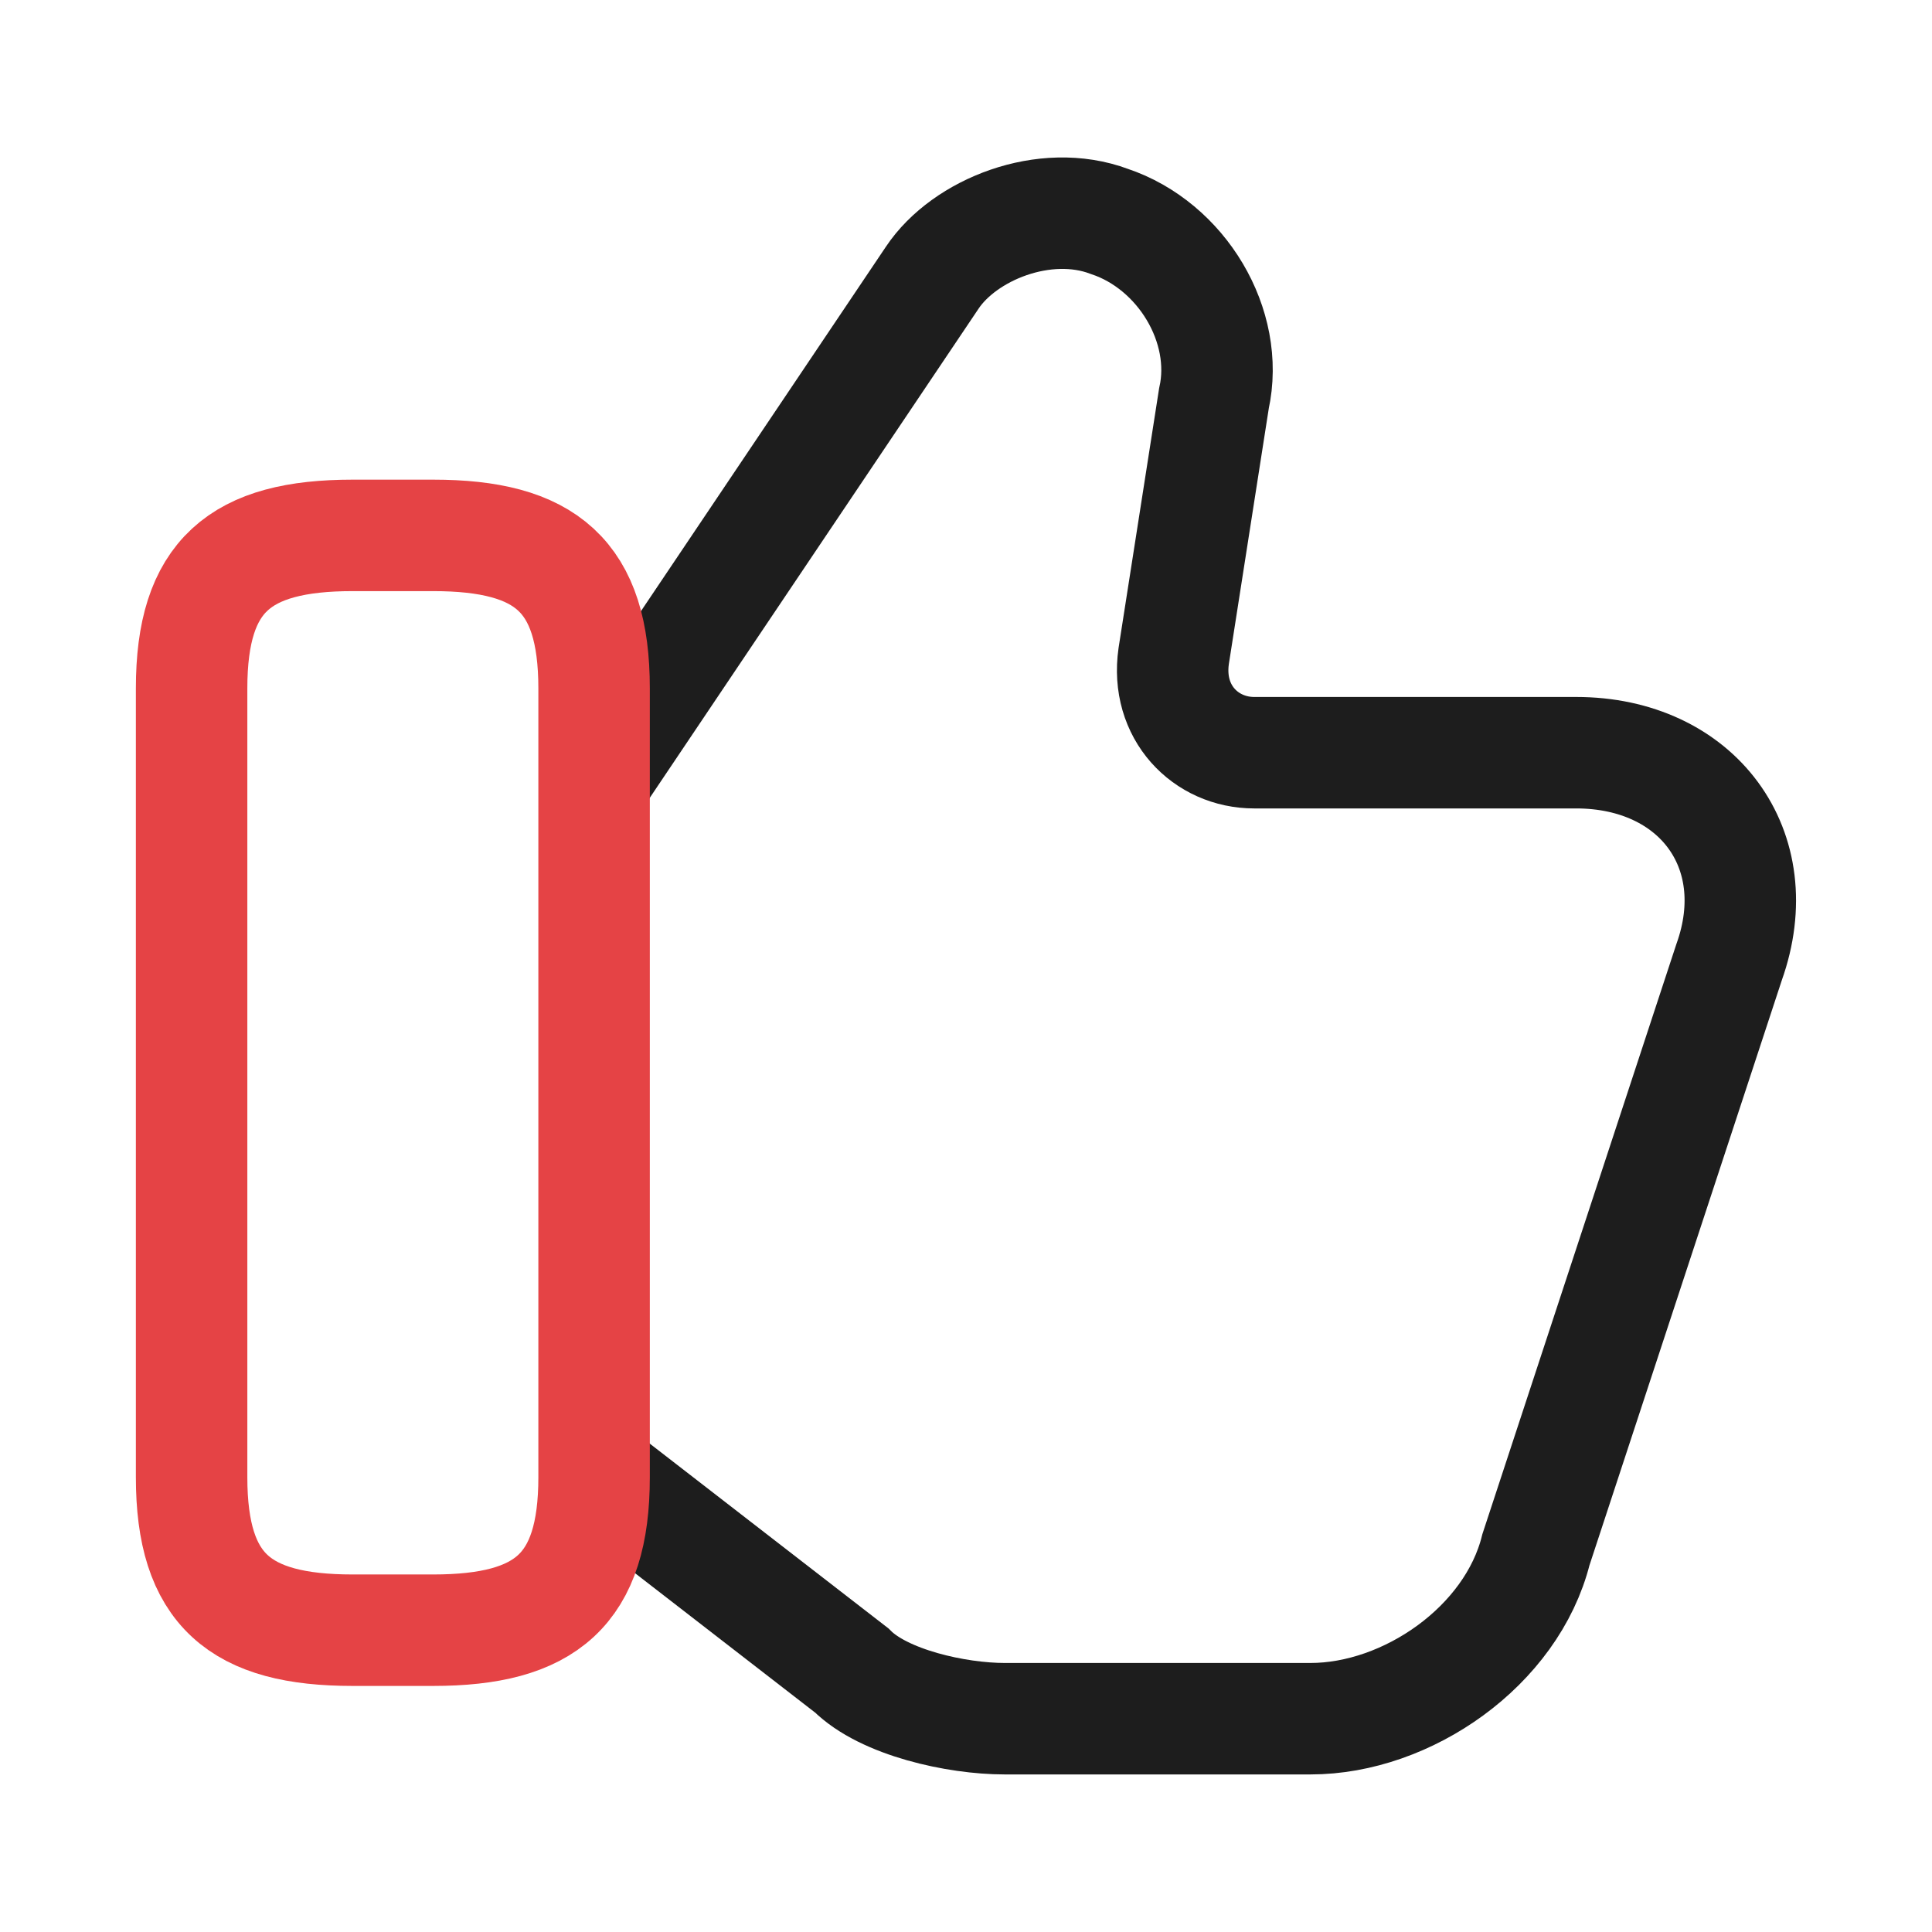
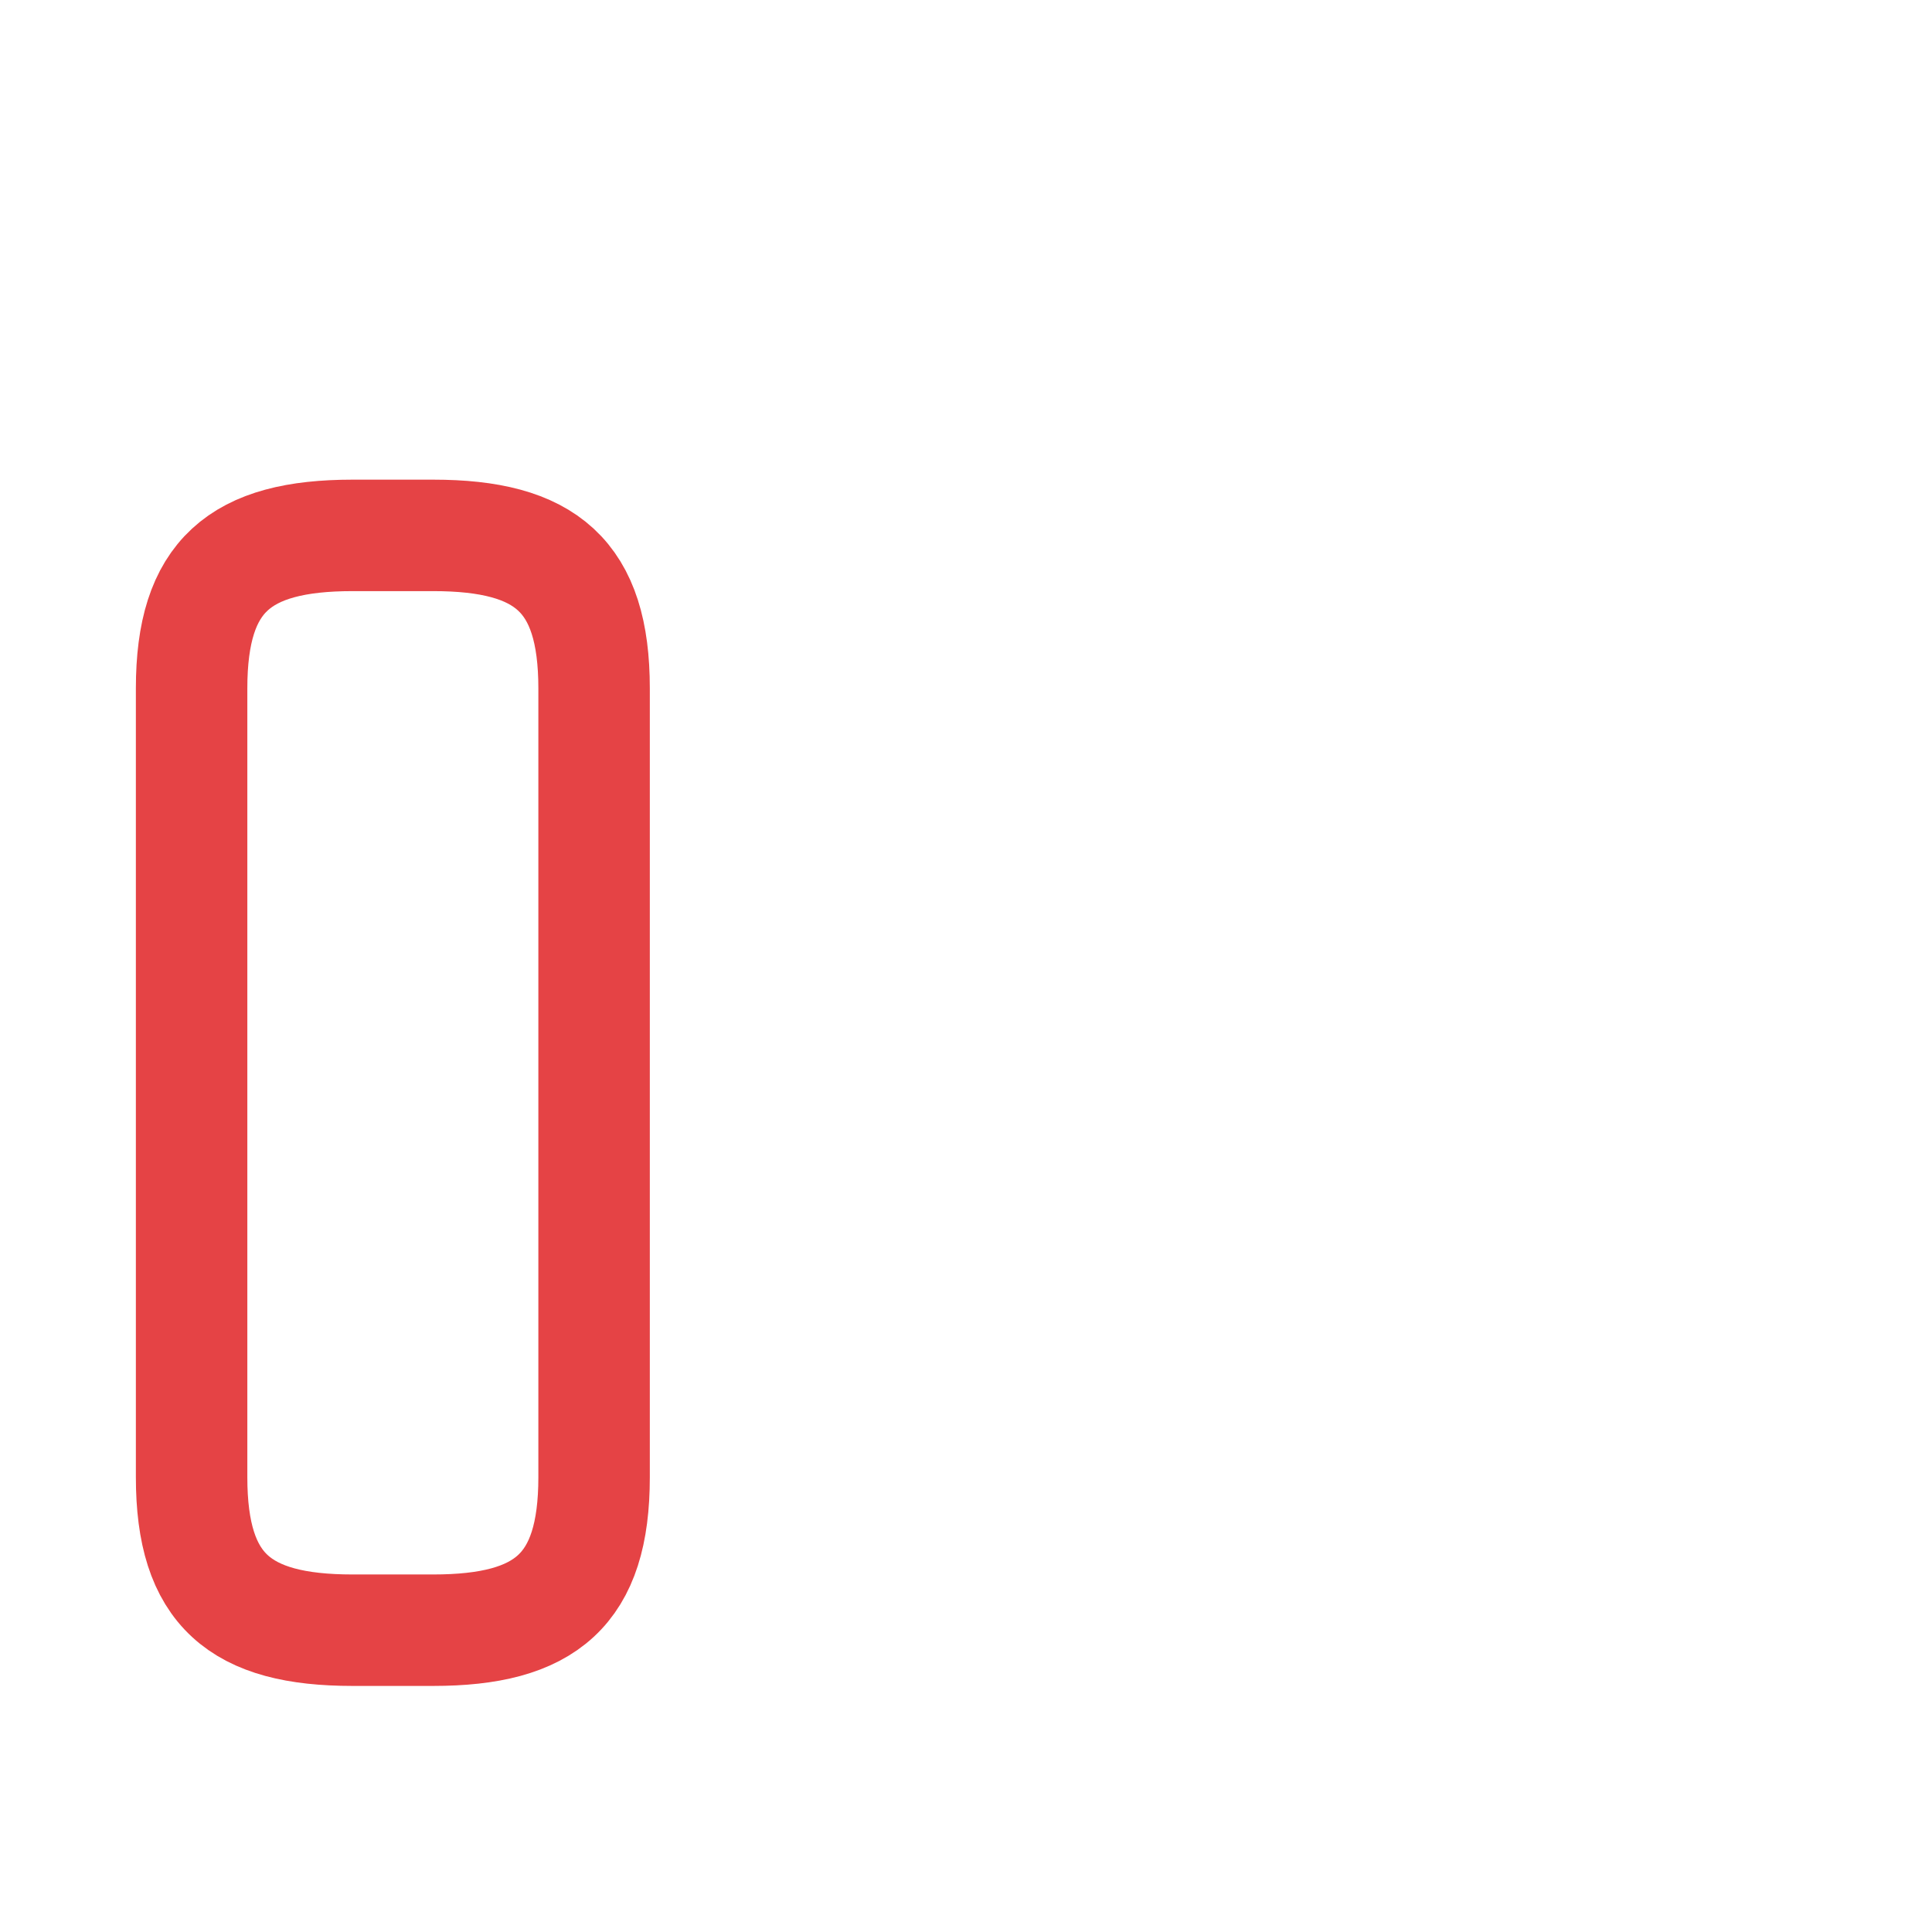
<svg xmlns="http://www.w3.org/2000/svg" width="52" height="52" viewBox="0 0 52 52" fill="none">
-   <path d="M16.206 39.759L22.923 44.959C23.79 45.826 25.74 46.259 27.04 46.259H35.273C37.873 46.259 40.69 44.309 41.34 41.709L46.54 25.893C47.623 22.859 45.673 20.259 42.423 20.259H33.757C32.456 20.259 31.373 19.176 31.59 17.659L32.673 10.726C33.106 8.776 31.806 6.609 29.857 5.959C28.123 5.309 25.956 6.176 25.09 7.476L16.206 20.693" stroke="#1D1D1D" stroke-width="3" stroke-miterlimit="10" />
  <path d="M5.157 39.76V18.527C5.157 15.493 6.457 14.41 9.49 14.41H11.657C14.69 14.41 15.99 15.493 15.99 18.527V39.76C15.99 42.794 14.69 43.877 11.657 43.877H9.49C6.457 43.877 5.157 42.794 5.157 39.76Z" stroke="#E54345" stroke-width="3" stroke-linecap="round" stroke-linejoin="round" />
</svg>